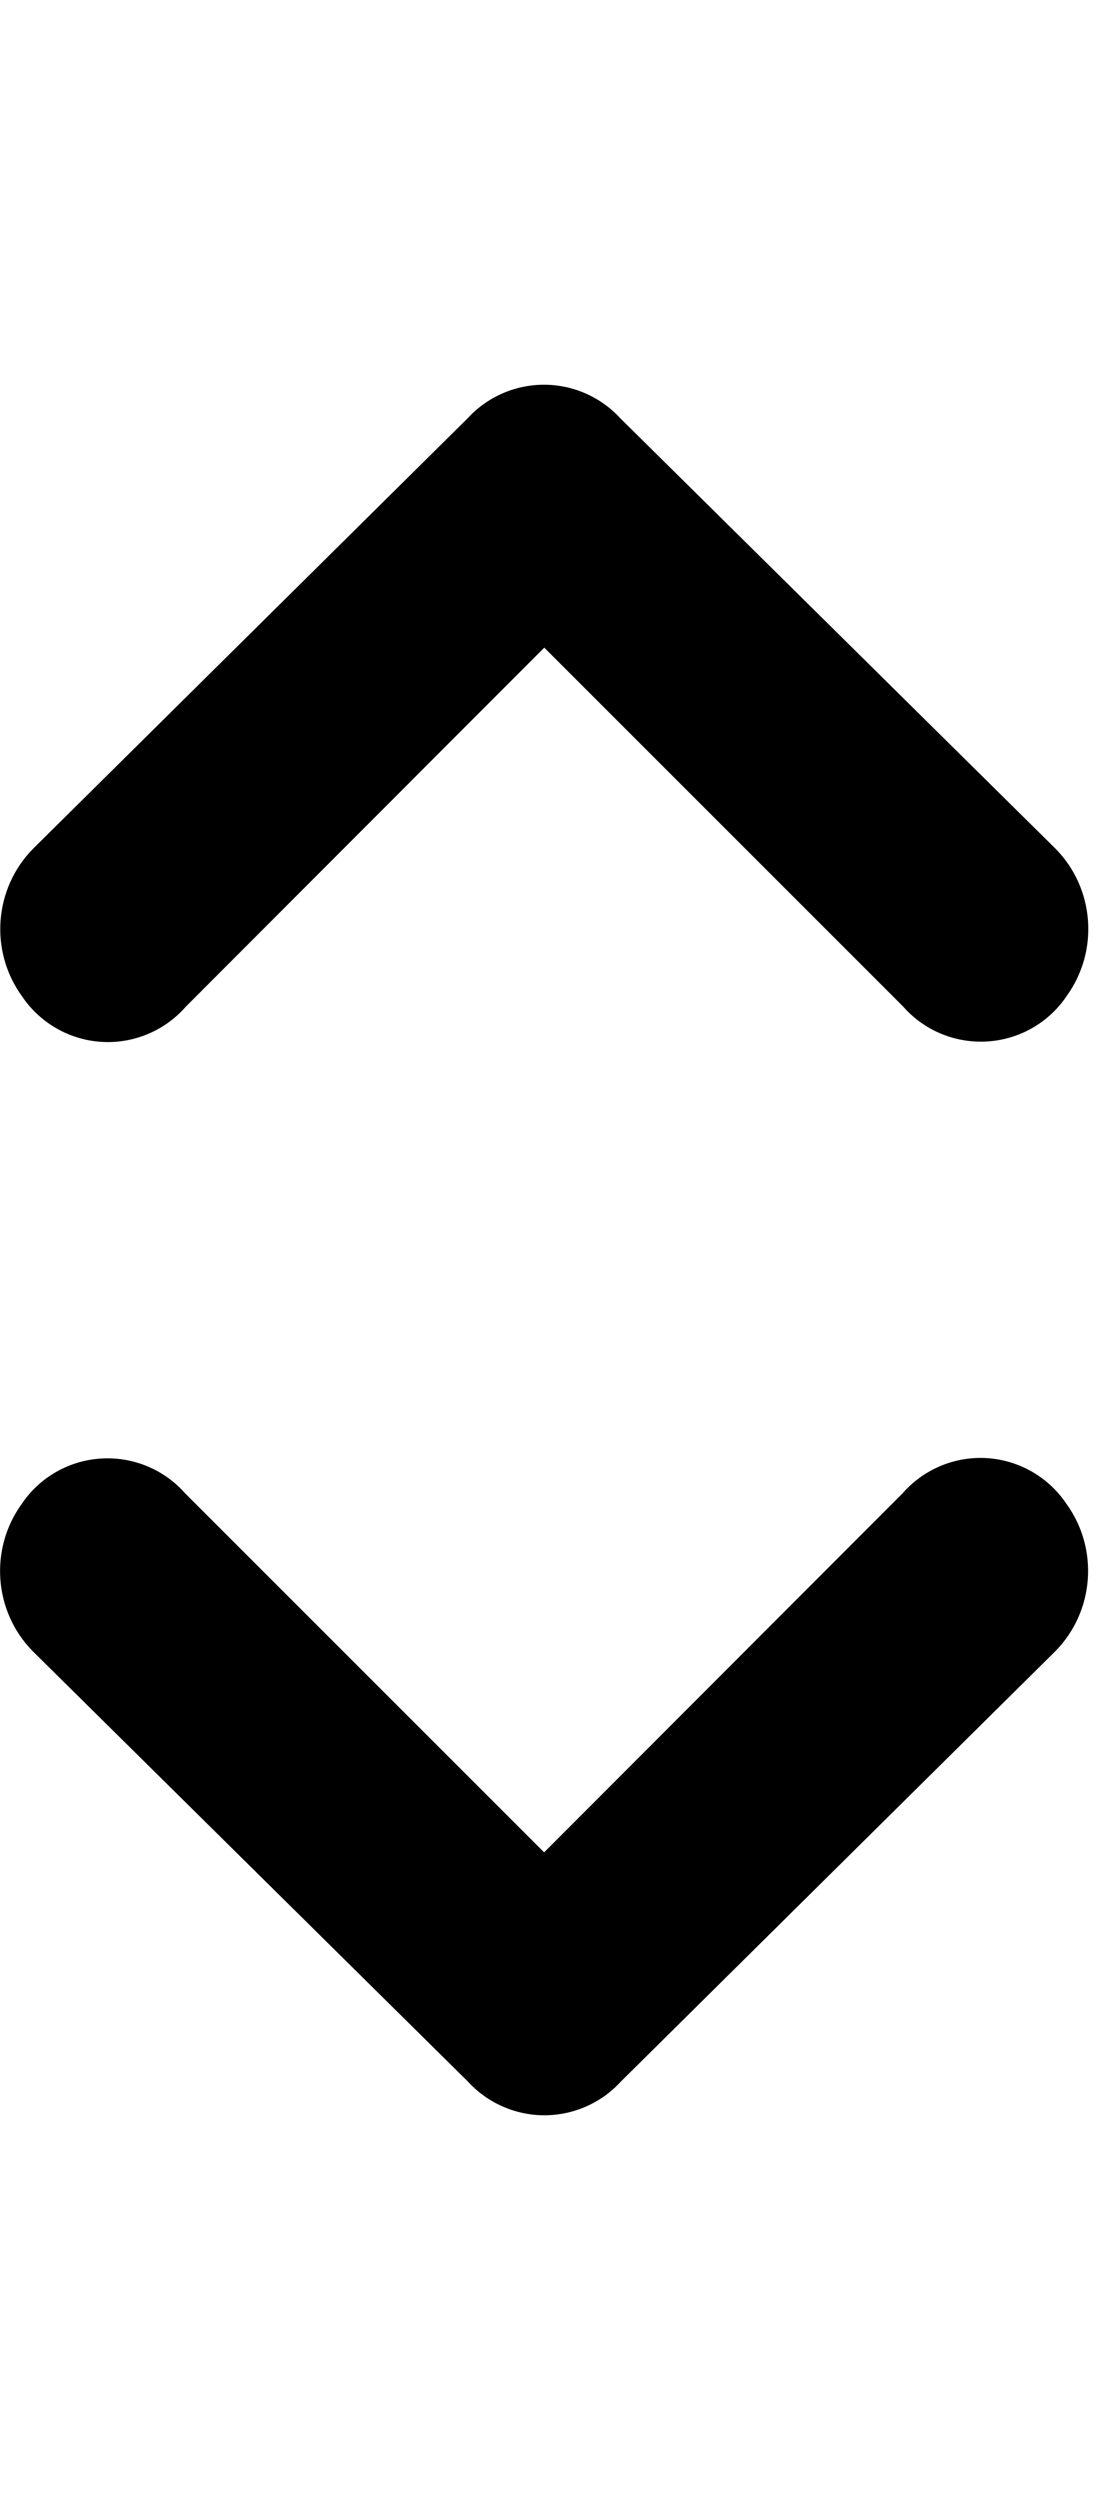
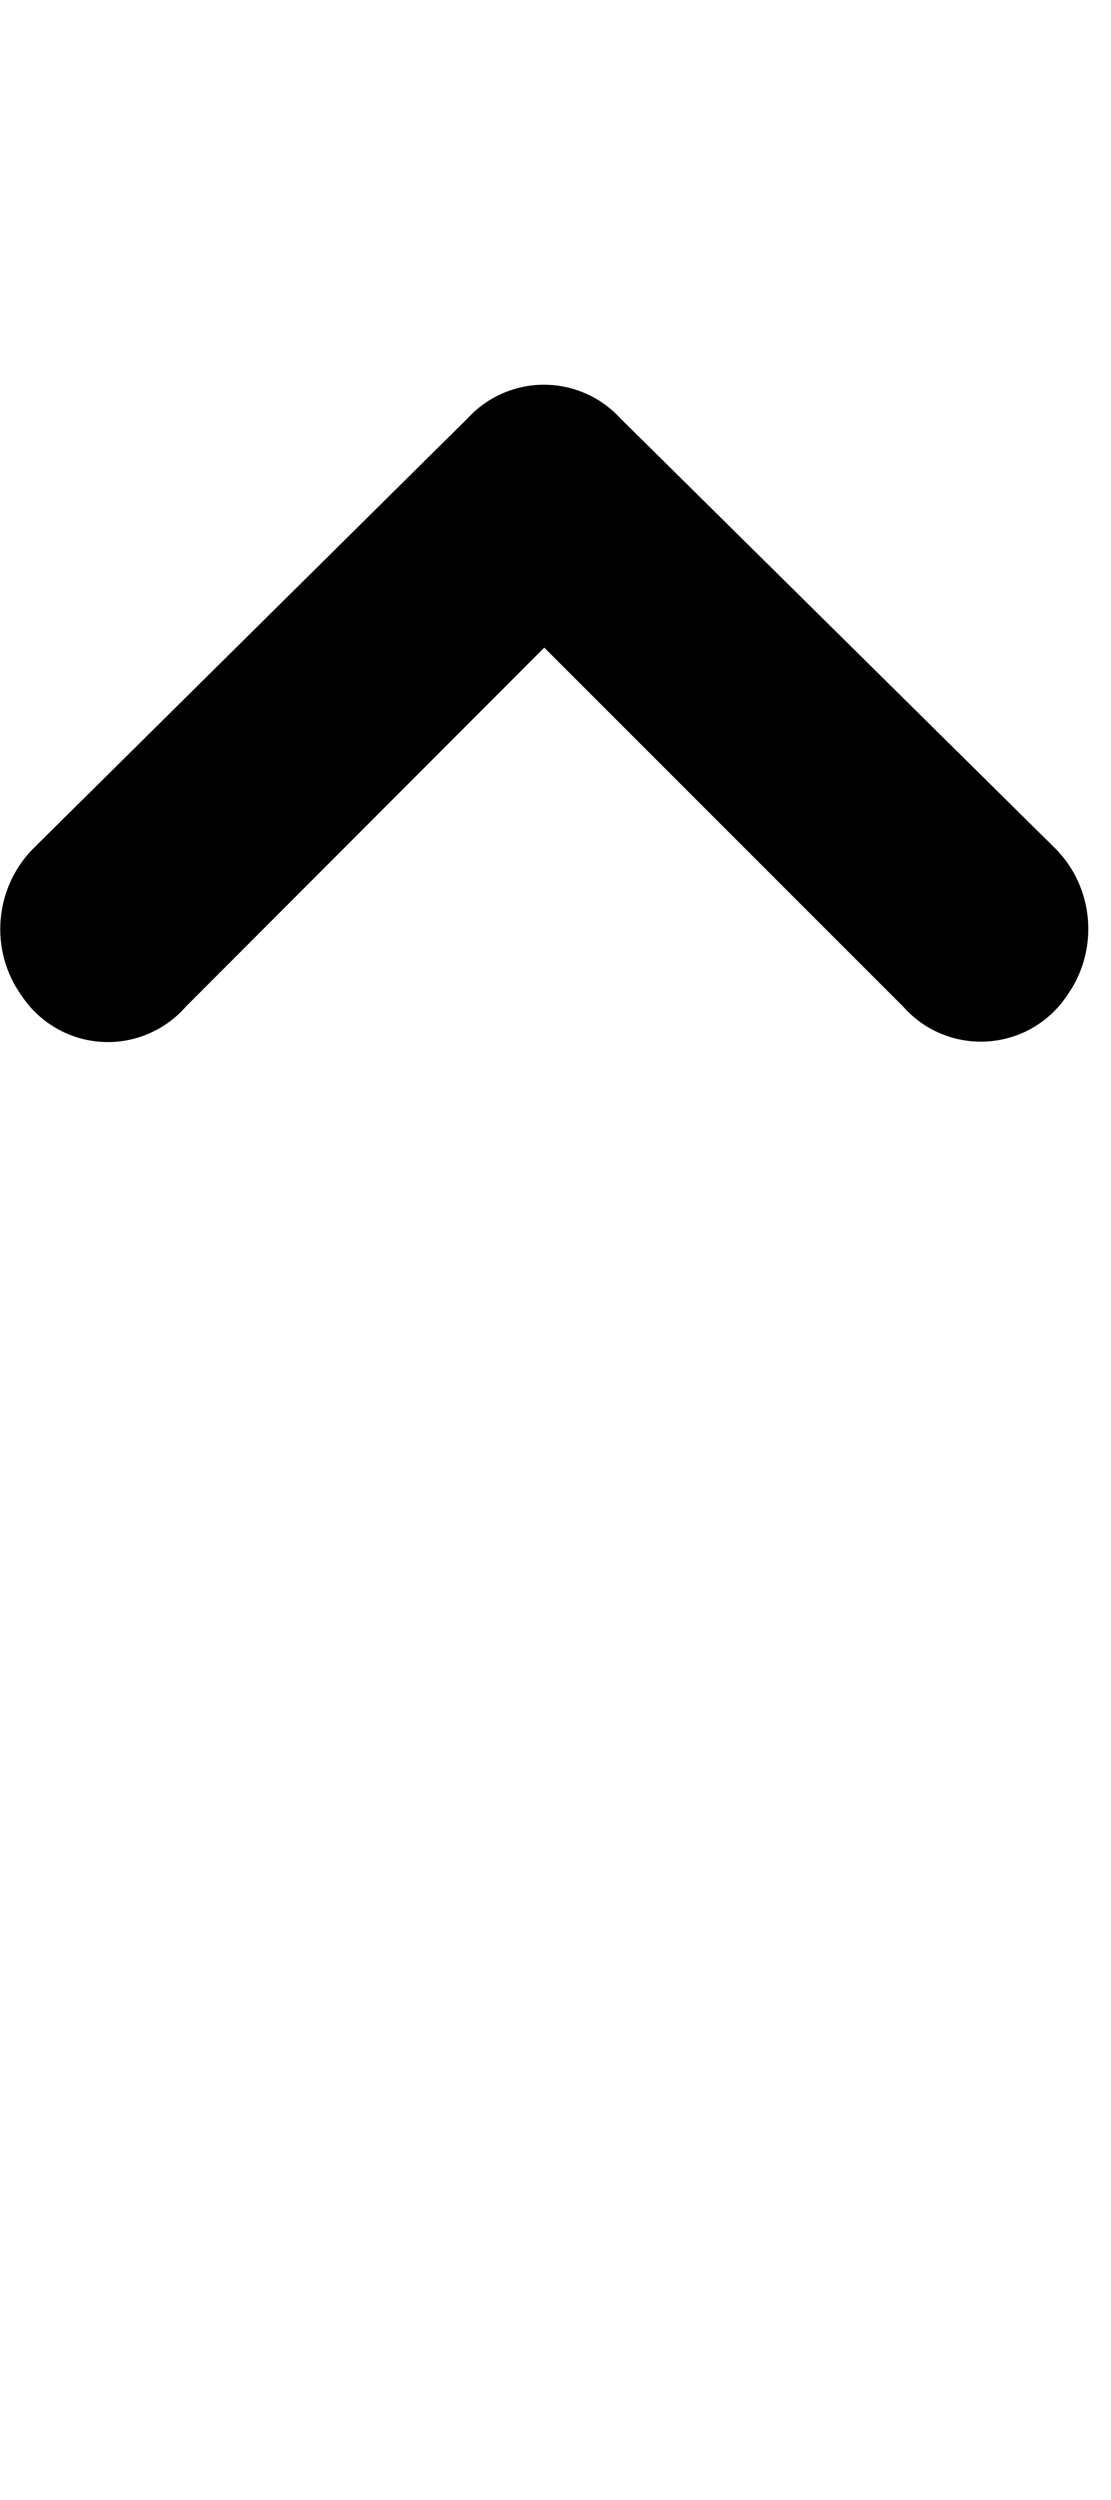
<svg xmlns="http://www.w3.org/2000/svg" width="100%" height="100%" viewBox="0 0 8 18" version="1.1" xml:space="preserve" style="fill-rule:evenodd;clip-rule:evenodd;stroke-linejoin:round;stroke-miterlimit:2;">
  <g id="Gruppe_338" transform="matrix(1,0,0,1,-562.805,-1184.26)">
    <g id="Pfad_123" transform="matrix(-1,-7.65714e-16,7.65714e-16,-1,570.642,1191.76)">
      <path d="M3.918,2.837L1.332,0.251C1.191,0.091 0.987,-0 0.774,-0C0.526,-0 0.294,0.123 0.156,0.329C-0.078,0.653 -0.045,1.103 0.235,1.388L3.37,4.488C3.511,4.642 3.711,4.73 3.92,4.73C4.129,4.73 4.329,4.642 4.47,4.488L7.6,1.388C7.88,1.103 7.914,0.653 7.68,0.329C7.542,0.122 7.309,-0.003 7.06,-0.003C6.846,-0.003 6.641,0.09 6.5,0.251L3.918,2.837Z" style="fill-rule:nonzero;" />
    </g>
    <g id="Pfad_124" transform="matrix(1,0,0,1,562.805,1194.76)">
-       <path d="M3.918,2.837L1.332,0.251C1.191,0.091 0.987,-0 0.774,-0C0.526,-0 0.294,0.123 0.156,0.329C-0.078,0.653 -0.045,1.103 0.235,1.388L3.37,4.488C3.511,4.642 3.711,4.73 3.92,4.73C4.129,4.73 4.329,4.642 4.47,4.488L7.6,1.388C7.88,1.103 7.914,0.653 7.68,0.329C7.542,0.122 7.309,-0.003 7.06,-0.003C6.846,-0.003 6.641,0.09 6.5,0.251L3.918,2.837Z" style="fill-rule:nonzero;" />
-     </g>
+       </g>
  </g>
</svg>